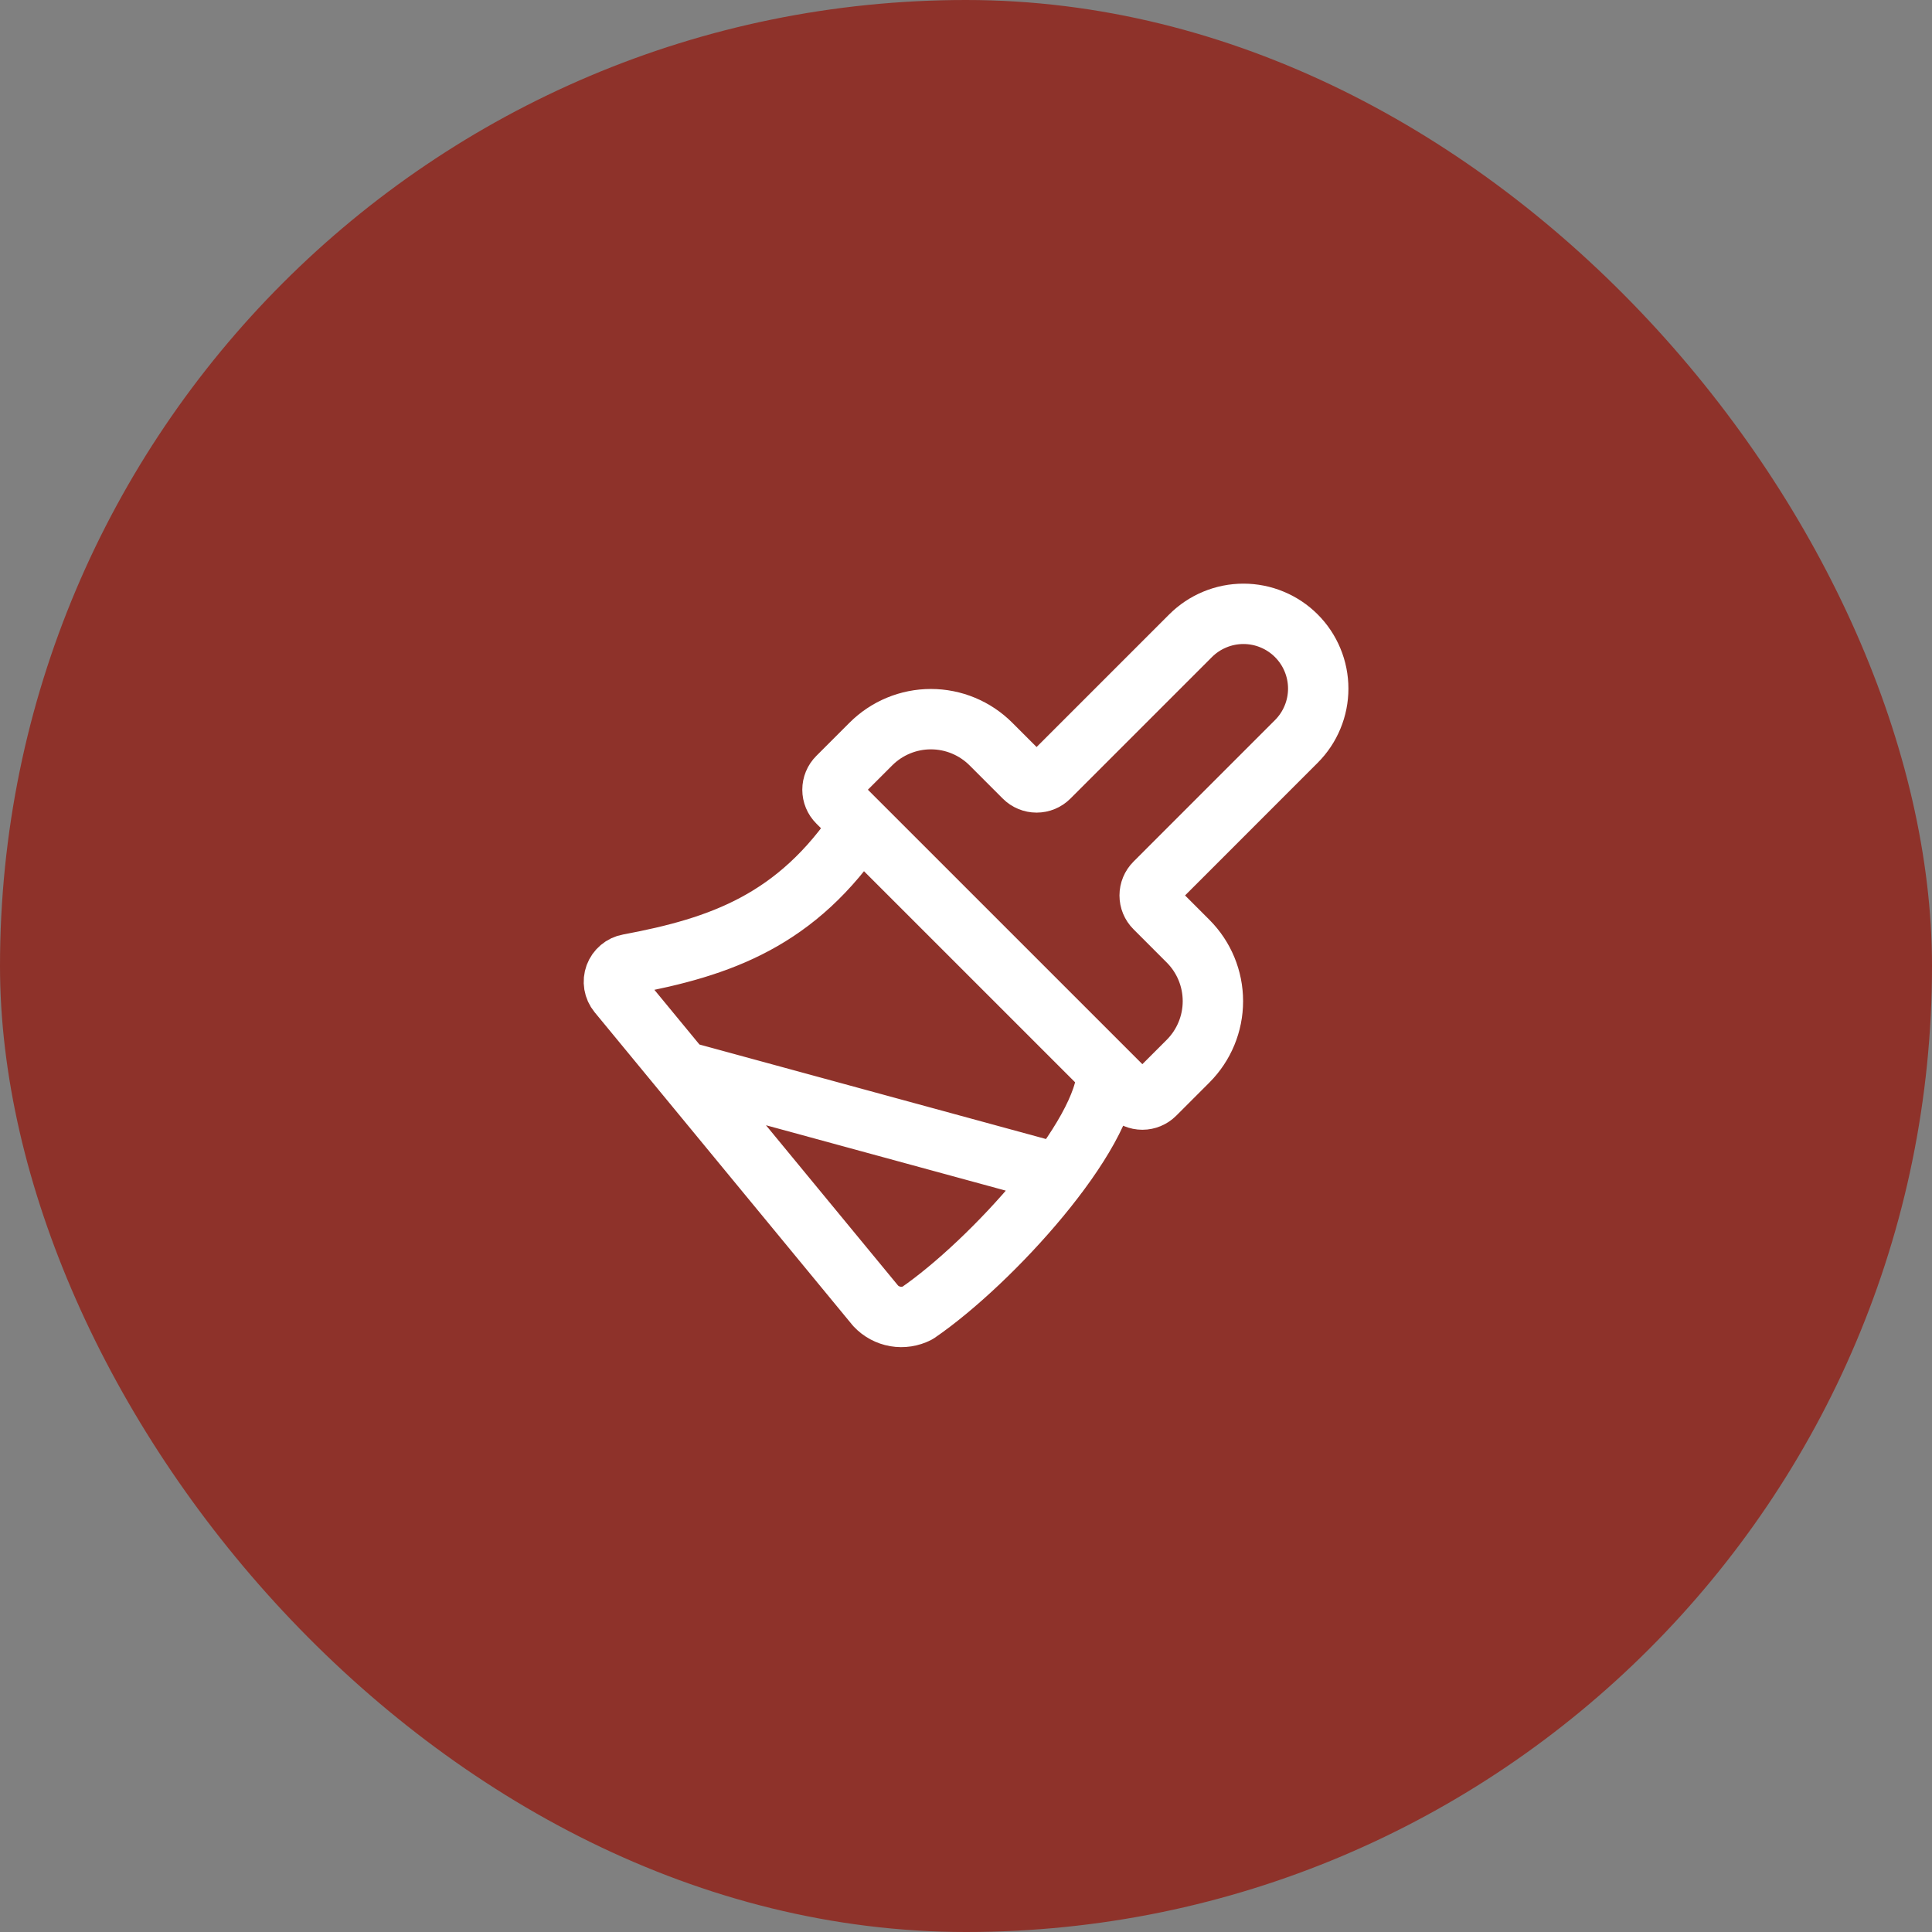
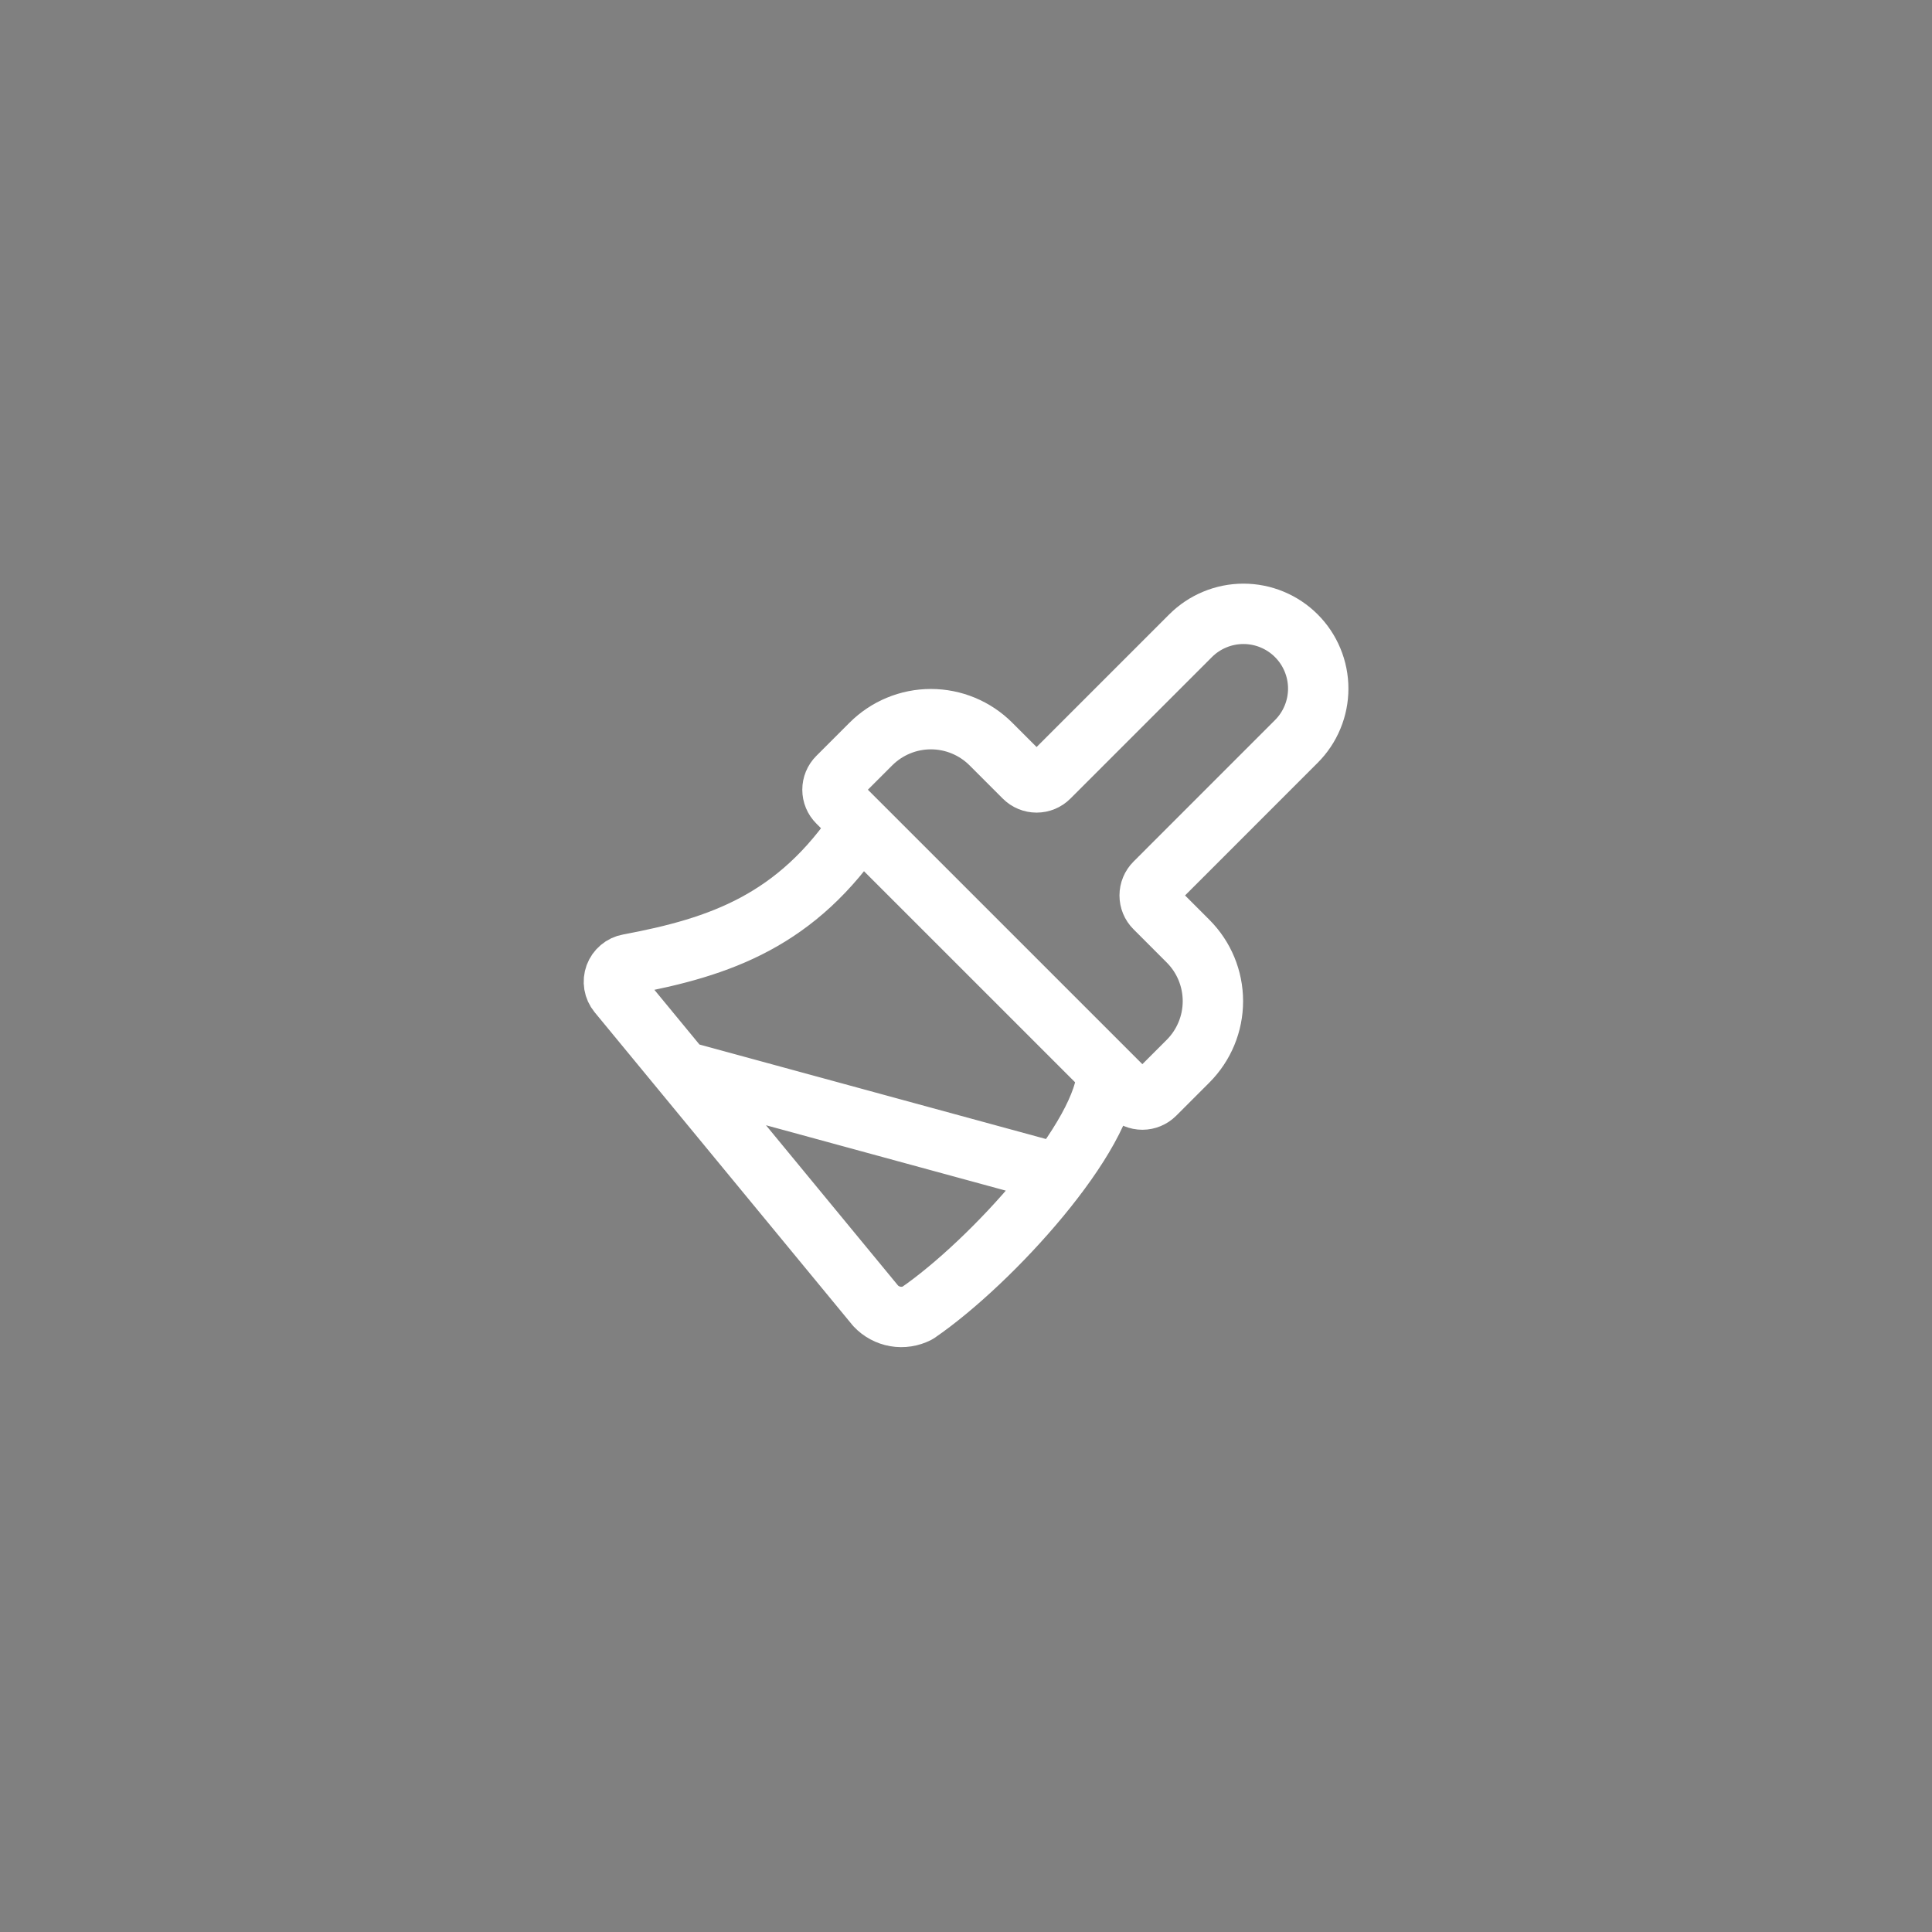
<svg xmlns="http://www.w3.org/2000/svg" width="64" height="64" viewBox="0 0 64 64" fill="none">
  <rect x="0" y="0" width="64" height="64" fill="#808080" stroke="none" />
-   <rect width="64" height="64" rx="32" fill="#8E322A" />
  <path d="M35.06 38.88L22.6 35.482M28.501 27.334C26.397 30.495 23.87 31.37 20.821 31.94C20.72 31.958 20.625 32.003 20.547 32.069C20.468 32.135 20.408 32.221 20.372 32.317C20.337 32.413 20.327 32.517 20.344 32.619C20.361 32.72 20.404 32.816 20.469 32.895L29.009 43.259C29.182 43.443 29.411 43.566 29.66 43.609C29.91 43.652 30.166 43.612 30.391 43.497C32.859 41.806 36.668 37.591 36.668 35.5M39.44 21.059C39.67 20.829 39.943 20.647 40.243 20.523C40.544 20.398 40.866 20.334 41.191 20.334C41.516 20.334 41.839 20.398 42.139 20.523C42.439 20.647 42.712 20.829 42.942 21.059C43.172 21.289 43.355 21.562 43.479 21.863C43.604 22.163 43.668 22.485 43.668 22.811C43.668 23.136 43.604 23.458 43.479 23.758C43.355 24.059 43.172 24.332 42.942 24.562L38.255 29.25C38.145 29.36 38.084 29.508 38.084 29.663C38.084 29.818 38.145 29.966 38.255 30.075L39.356 31.177C39.883 31.704 40.179 32.419 40.179 33.165C40.179 33.91 39.883 34.625 39.356 35.153L38.255 36.254C38.145 36.363 37.997 36.425 37.842 36.425C37.688 36.425 37.539 36.363 37.43 36.254L27.748 26.573C27.638 26.464 27.577 26.315 27.577 26.161C27.577 26.006 27.638 25.858 27.748 25.748L28.849 24.647C29.376 24.12 30.091 23.823 30.837 23.823C31.583 23.823 32.298 24.12 32.825 24.647L33.926 25.748C34.036 25.858 34.184 25.919 34.339 25.919C34.493 25.919 34.642 25.858 34.751 25.748L39.44 21.059Z" stroke="white" stroke-width="2" stroke-linecap="round" stroke-linejoin="round" />
</svg>